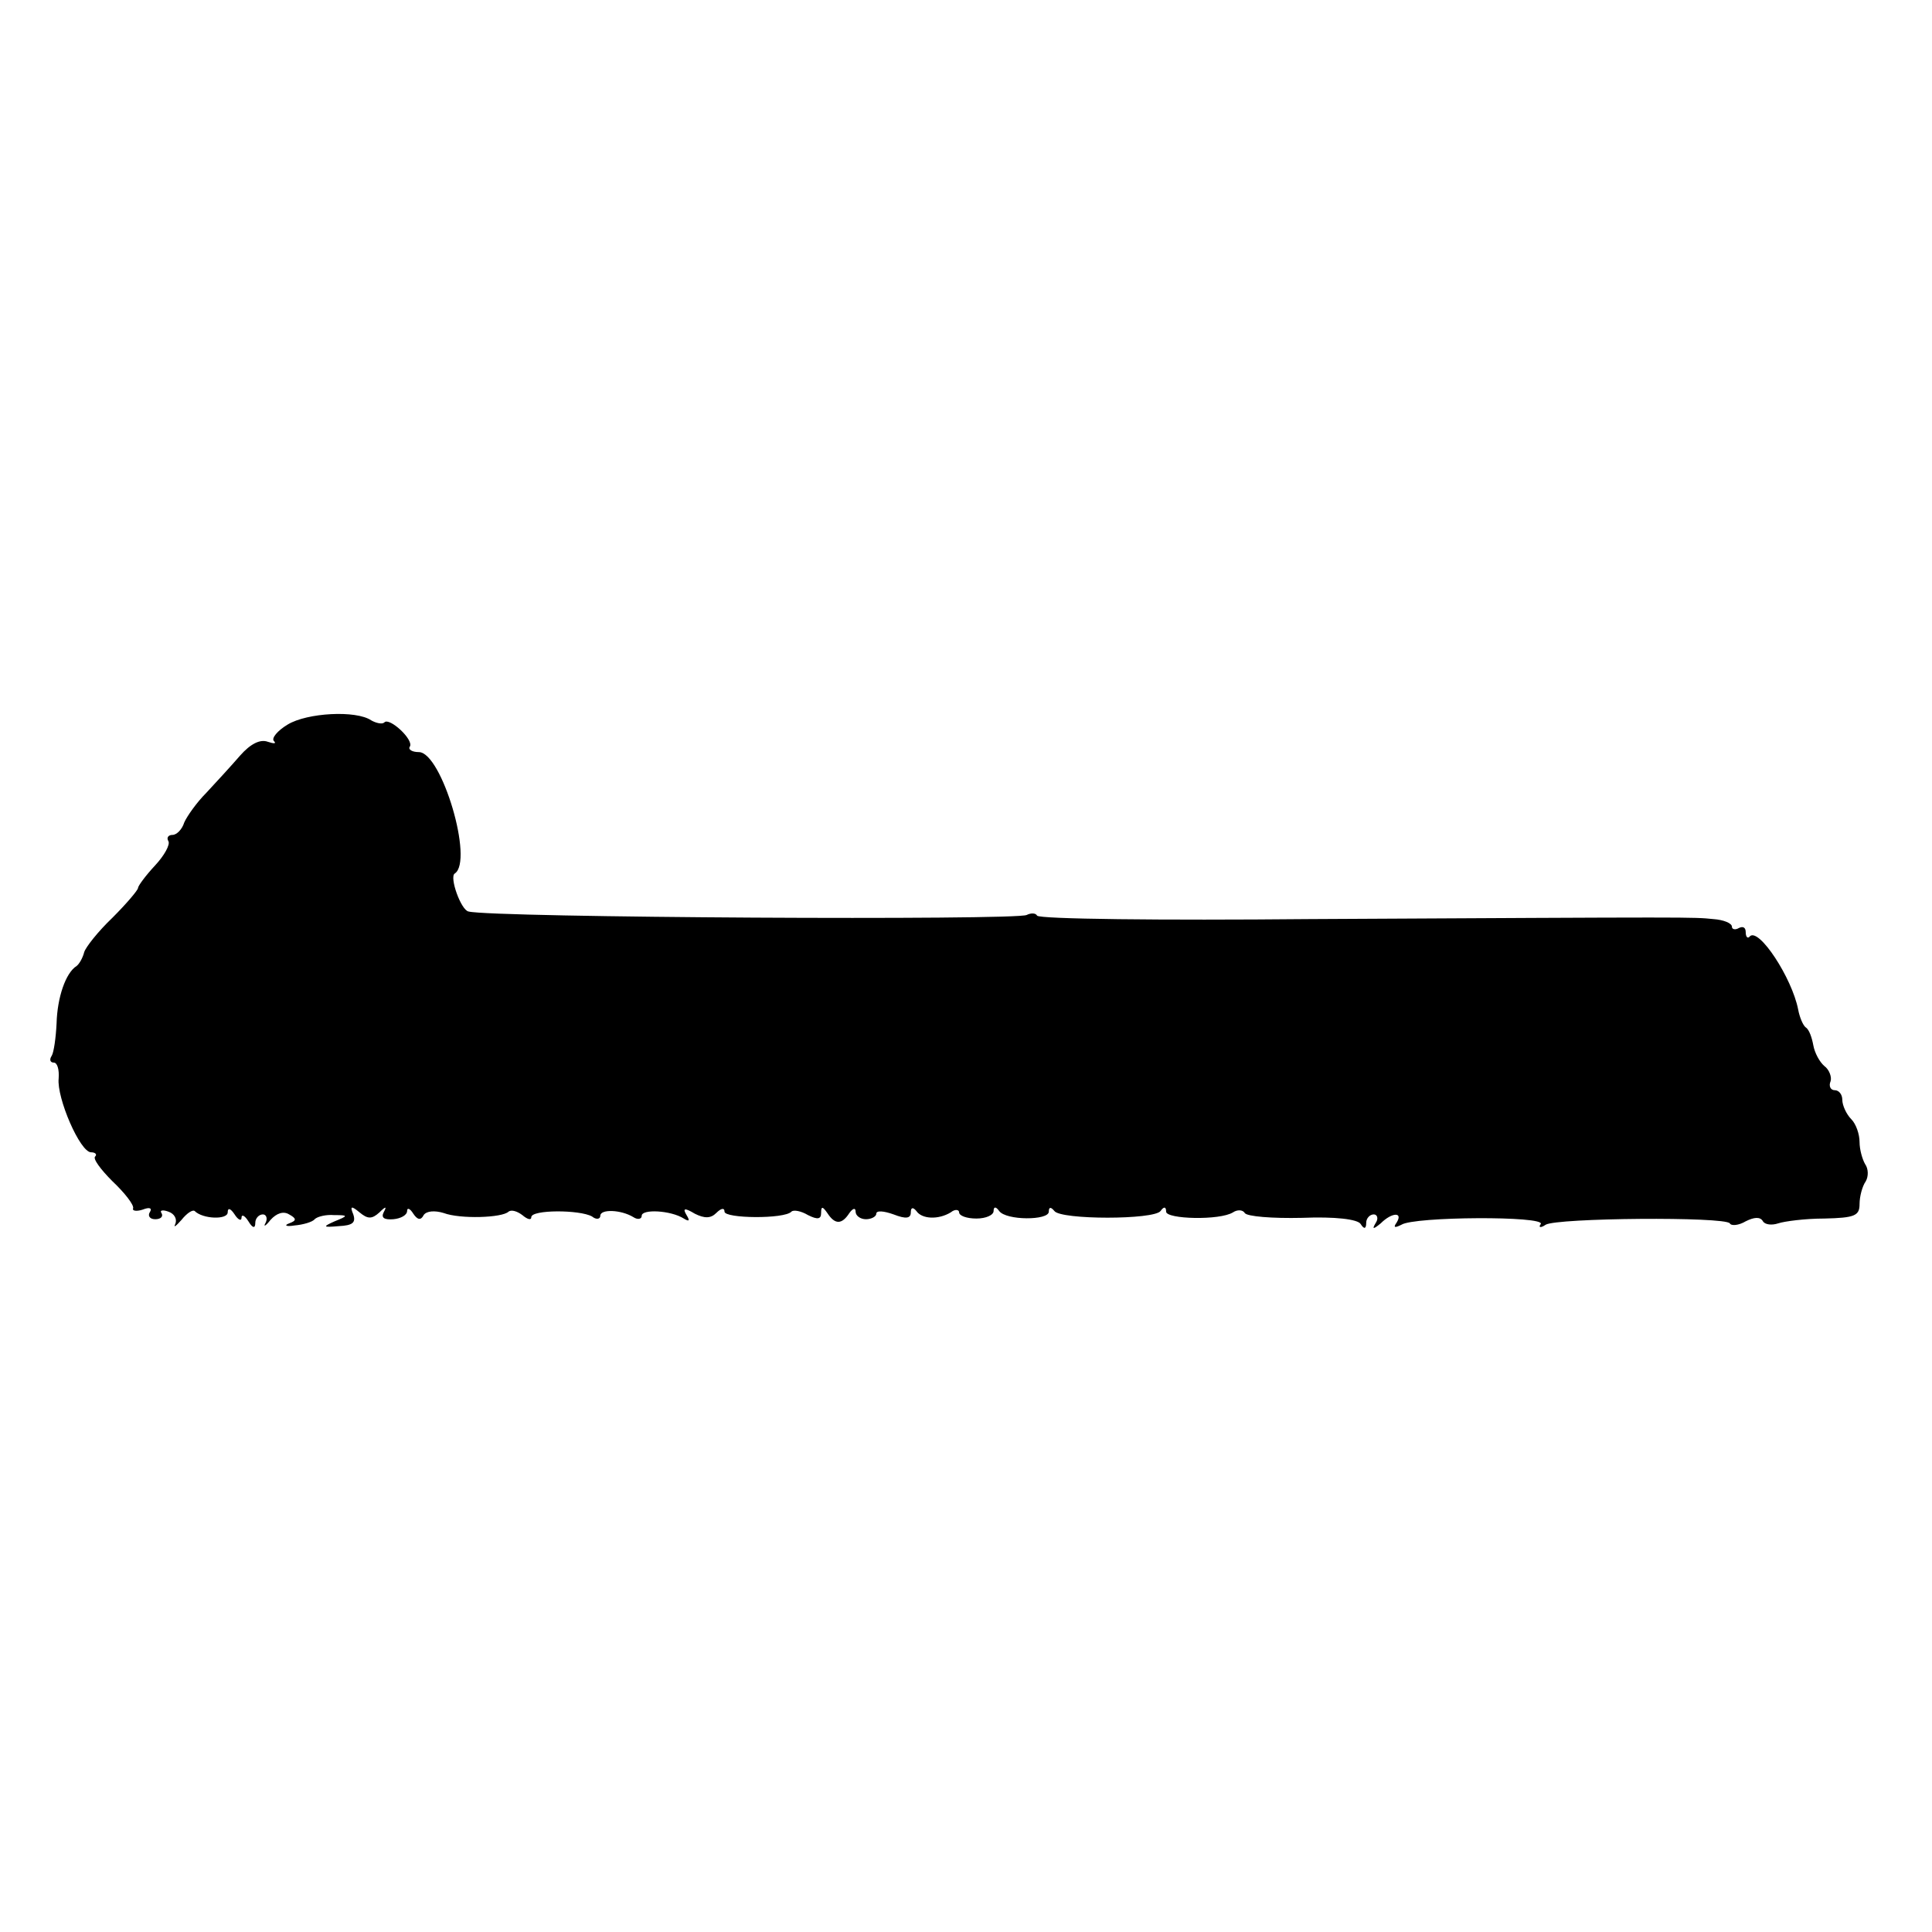
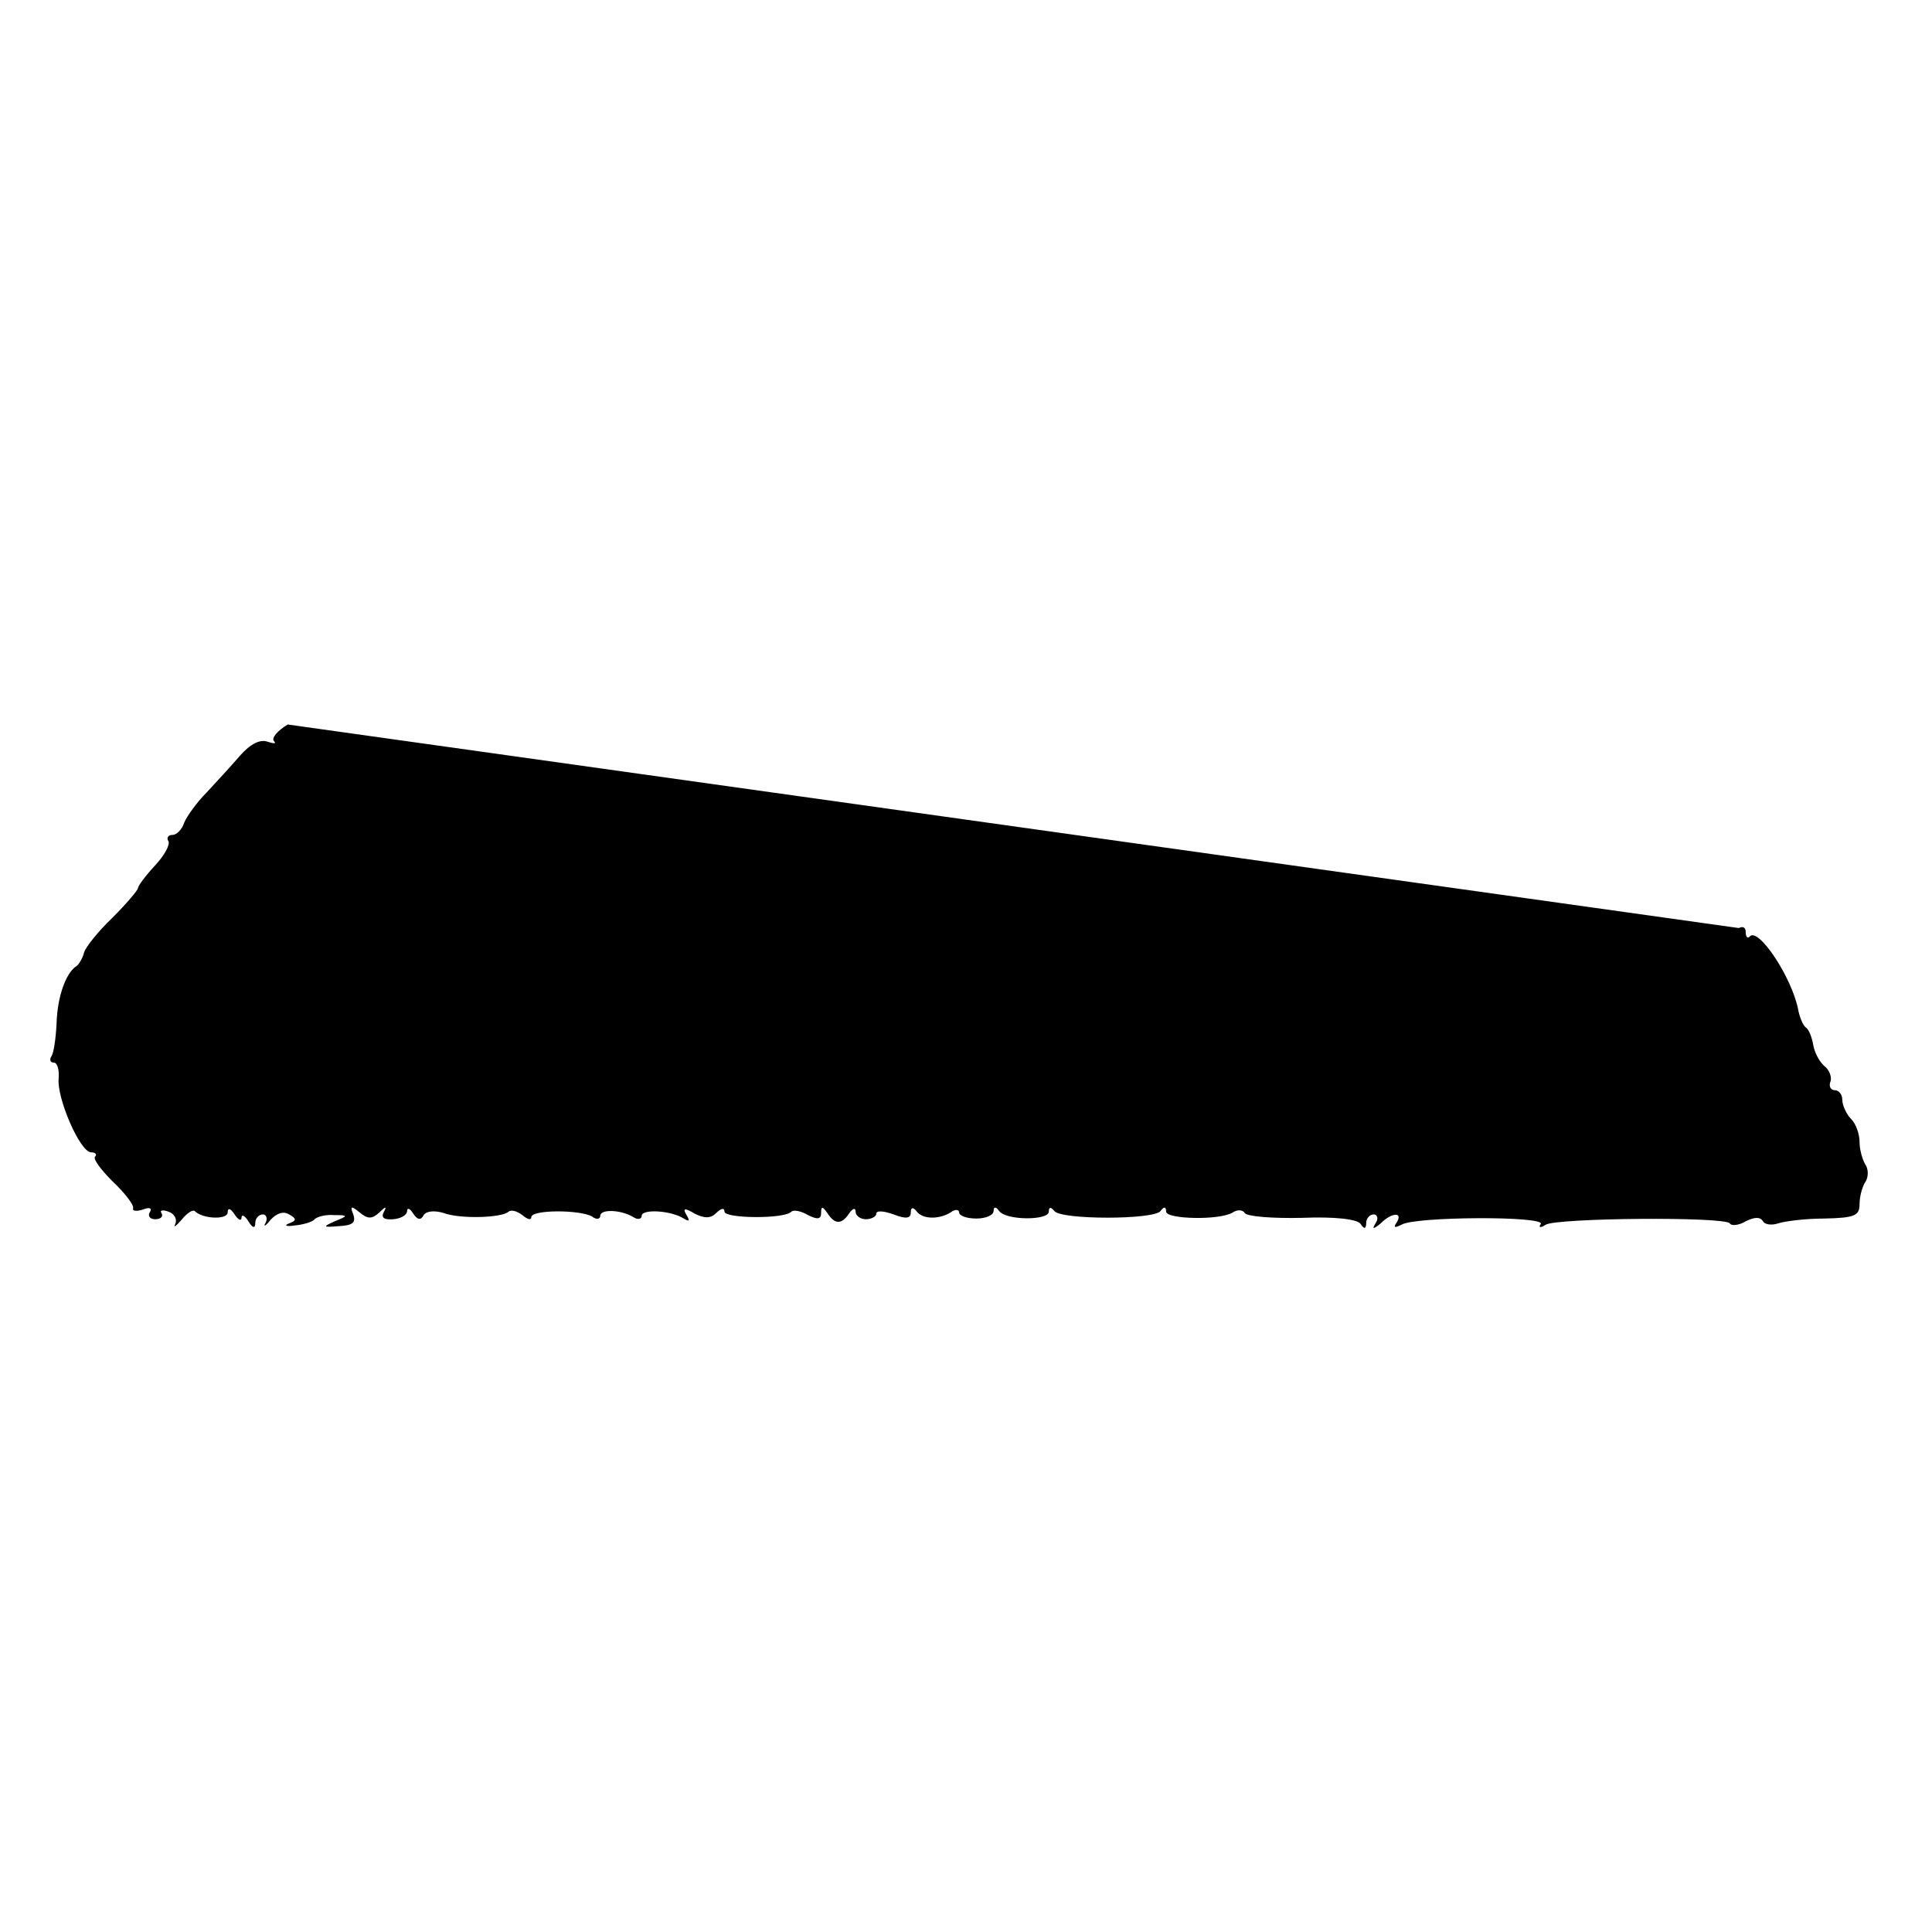
<svg xmlns="http://www.w3.org/2000/svg" version="1" width="373.333" height="373.333" viewBox="0 0 280 280">
-   <path d="M41.7 105c-1.5.9-2.4 2-2 2.4.4.4 0 .4-.9.1-1.1-.4-2.5.3-4 2-1.3 1.5-3.5 3.9-4.9 5.4-1.4 1.4-2.8 3.4-3.2 4.3-.3 1-1.1 1.8-1.7 1.8-.6 0-.9.4-.6.9.3.5-.6 2.1-1.9 3.5-1.4 1.5-2.5 3-2.5 3.3 0 .3-1.7 2.3-3.7 4.3-2.1 2-3.9 4.3-4.1 5-.2.8-.7 1.7-1.1 2-1.6 1-2.8 4.6-2.9 8.3-.1 2.1-.4 4.2-.7 4.7-.4.6-.2 1 .3 1s.8 1 .7 2.3c-.3 2.8 3.1 10.7 4.7 10.7.6 0 .9.3.6.6-.4.3.8 1.9 2.5 3.6 1.8 1.7 3.1 3.4 3 3.9-.2.4.5.5 1.4.2 1-.4 1.4-.2 1 .4-.3.5 0 1 .8 1s1.2-.4.9-.9c-.3-.4.2-.5 1-.2.9.3 1.3 1.1 1 1.8-.3.6.1.3.9-.6.8-1 1.6-1.5 1.9-1.3 1.2 1.2 4.8 1.3 4.8.2 0-.7.4-.6 1 .3.5.8 1 1 1 .5 0-.6.5-.3 1 .5.6 1 1 1.1 1 .2 0-.6.5-1.2 1.1-1.2.5 0 .7.6.4 1.2-.4.7 0 .5.7-.4.9-1 1.9-1.3 2.7-.8 1.1.6 1.1.9 0 1.3-.8.3-.4.5.8.3 1.2-.1 2.6-.5 2.9-.9.4-.4 1.7-.7 2.8-.6 2.1 0 2.1.1.1.9-1.8.8-1.7.9.6.7 2-.1 2.5-.5 2.1-1.7-.5-1.2-.3-1.3.9-.3s1.8 1 2.9 0c.9-.9 1.1-.9.6 0-.4.8.1 1.1 1.4 1 1.1-.1 2-.6 2-1.2 0-.5.4-.4.9.4.6.9 1.1 1 1.5.2.4-.6 1.6-.7 2.9-.3 2.4.9 8.5.7 9.4-.2.4-.3 1.2-.1 2 .5.7.6 1.3.8 1.3.3 0-1.1 7-1.1 8.8-.1.6.5 1.2.4 1.2-.1 0-1 3-.9 4.8.2.6.4 1.2.3 1.2-.2 0-1 4.2-.8 6.1.4.8.5.9.3.4-.5-.6-1-.3-1.1 1.2-.2 1.4.7 2.3.7 3.1-.1.7-.7 1.2-.8 1.2-.2 0 1 8.7 1.1 9.7 0 .3-.3 1.4-.1 2.4.5 1.4.7 1.9.6 1.9-.3 0-1 .2-1 .9 0 1.1 1.7 2.1 1.7 3.2 0 .5-.7.9-.8.9-.2 0 .6.7 1.1 1.5 1.1s1.5-.4 1.5-.8c0-.5 1.1-.4 2.5.1 1.8.7 2.5.6 2.5-.3 0-.7.3-.8.8-.2.8 1.2 3.2 1.3 5 .2.6-.5 1.2-.4 1.2 0 0 .5 1.1.9 2.5.9s2.5-.5 2.5-1.1c0-.6.3-.7.8 0 1 1.4 7.2 1.4 7.2.1 0-.7.3-.7.8-.1.9 1.3 14.5 1.3 15.4 0 .5-.7.8-.6.8.1 0 1.1 7.8 1.3 9.7.1.6-.4 1.4-.4 1.7.1.3.5 4 .8 8.3.7 4.8-.2 8.1.2 8.5.9.5.8.8.7.8-.2 0-.6.5-1.2 1.1-1.2.5 0 .7.6.3 1.2-.6 1-.4 1 .7.1 1.6-1.6 3.3-1.7 2.3-.1-.5.7-.3.8.7.3 1.8-1.2 20.9-1.3 20.2-.1-.4.5 0 .6.7.1 1.6-1 26-1.2 26.7-.2.2.4 1.3.3 2.3-.3 1.2-.6 2.1-.7 2.5 0 .3.5 1.3.6 2.2.3.9-.3 3.9-.7 6.7-.7 4.4-.1 5.1-.4 5.1-2.1 0-1.1.4-2.6.9-3.3.4-.7.4-1.8-.1-2.5-.4-.7-.8-2.1-.8-3.2s-.5-2.6-1.2-3.3c-.7-.7-1.3-2-1.3-2.8 0-.8-.5-1.4-1.1-1.4-.6 0-.9-.6-.6-1.3.2-.6-.2-1.7-.9-2.2-.7-.6-1.4-1.9-1.6-3-.2-1.1-.6-2.3-1.1-2.6-.4-.3-.9-1.5-1.1-2.6-.9-4.6-5.7-11.9-7-10.6-.3.4-.6.1-.6-.6s-.4-.9-1-.6c-.5.3-1 .2-1-.2 0-.5-1.2-1-2.7-1.1-3-.3-2.1-.3-58.6 0-21.4.2-39.1 0-39.4-.5-.2-.4-.9-.4-1.5-.1-1.3.8-77.5.4-80.9-.5-1.1-.2-2.8-5-2-5.5 2.8-1.8-1.9-17.6-5.2-17.6-1 0-1.6-.4-1.3-.8.6-1-3-4.3-3.7-3.5-.3.3-1.2.1-1.9-.3-2.2-1.5-9.3-1.1-12.1.6z" />
+   <path d="M41.7 105c-1.5.9-2.4 2-2 2.4.4.4 0 .4-.9.1-1.1-.4-2.5.3-4 2-1.3 1.5-3.5 3.9-4.9 5.4-1.4 1.4-2.8 3.4-3.2 4.3-.3 1-1.1 1.8-1.7 1.8-.6 0-.9.4-.6.9.3.5-.6 2.1-1.9 3.5-1.4 1.5-2.5 3-2.5 3.3 0 .3-1.7 2.3-3.7 4.3-2.1 2-3.9 4.3-4.1 5-.2.8-.7 1.7-1.1 2-1.6 1-2.8 4.6-2.9 8.3-.1 2.1-.4 4.2-.7 4.7-.4.6-.2 1 .3 1s.8 1 .7 2.3c-.3 2.8 3.1 10.7 4.7 10.7.6 0 .9.3.6.6-.4.3.8 1.9 2.5 3.6 1.8 1.7 3.1 3.4 3 3.9-.2.4.5.5 1.4.2 1-.4 1.4-.2 1 .4-.3.5 0 1 .8 1s1.2-.4.9-.9c-.3-.4.2-.5 1-.2.9.3 1.3 1.1 1 1.8-.3.6.1.3.9-.6.8-1 1.6-1.5 1.9-1.3 1.2 1.2 4.8 1.3 4.8.2 0-.7.4-.6 1 .3.5.8 1 1 1 .5 0-.6.5-.3 1 .5.6 1 1 1.1 1 .2 0-.6.5-1.2 1.1-1.2.5 0 .7.6.4 1.2-.4.7 0 .5.7-.4.9-1 1.9-1.3 2.7-.8 1.1.6 1.1.9 0 1.3-.8.3-.4.5.8.3 1.2-.1 2.6-.5 2.9-.9.4-.4 1.7-.7 2.8-.6 2.1 0 2.1.1.1.9-1.8.8-1.7.9.6.7 2-.1 2.5-.5 2.1-1.7-.5-1.2-.3-1.3.9-.3s1.8 1 2.9 0c.9-.9 1.1-.9.6 0-.4.8.1 1.1 1.4 1 1.1-.1 2-.6 2-1.2 0-.5.4-.4.9.4.6.9 1.1 1 1.5.2.4-.6 1.6-.7 2.9-.3 2.4.9 8.5.7 9.4-.2.4-.3 1.2-.1 2 .5.7.6 1.3.8 1.3.3 0-1.1 7-1.1 8.8-.1.6.5 1.2.4 1.2-.1 0-1 3-.9 4.8.2.6.4 1.2.3 1.2-.2 0-1 4.2-.8 6.1.4.8.5.9.3.4-.5-.6-1-.3-1.1 1.2-.2 1.4.7 2.3.7 3.1-.1.7-.7 1.2-.8 1.2-.2 0 1 8.7 1.1 9.7 0 .3-.3 1.4-.1 2.4.5 1.4.7 1.9.6 1.9-.3 0-1 .2-1 .9 0 1.1 1.7 2.1 1.7 3.2 0 .5-.7.9-.8.9-.2 0 .6.7 1.1 1.5 1.1s1.5-.4 1.5-.8c0-.5 1.1-.4 2.5.1 1.8.7 2.5.6 2.5-.3 0-.7.3-.8.8-.2.8 1.2 3.2 1.3 5 .2.6-.5 1.2-.4 1.2 0 0 .5 1.1.9 2.5.9s2.5-.5 2.5-1.1c0-.6.3-.7.8 0 1 1.4 7.2 1.4 7.2.1 0-.7.3-.7.8-.1.9 1.3 14.5 1.3 15.4 0 .5-.7.8-.6.8.1 0 1.1 7.8 1.3 9.7.1.6-.4 1.4-.4 1.7.1.3.5 4 .8 8.3.7 4.8-.2 8.1.2 8.5.9.5.8.8.7.8-.2 0-.6.5-1.2 1.1-1.2.5 0 .7.6.3 1.2-.6 1-.4 1 .7.1 1.6-1.6 3.3-1.7 2.3-.1-.5.7-.3.8.7.3 1.8-1.2 20.9-1.3 20.2-.1-.4.5 0 .6.7.1 1.6-1 26-1.2 26.7-.2.2.4 1.3.3 2.3-.3 1.2-.6 2.1-.7 2.5 0 .3.5 1.3.6 2.2.3.9-.3 3.9-.7 6.7-.7 4.4-.1 5.1-.4 5.1-2.1 0-1.1.4-2.6.9-3.3.4-.7.4-1.8-.1-2.5-.4-.7-.8-2.1-.8-3.2s-.5-2.6-1.2-3.3c-.7-.7-1.3-2-1.3-2.8 0-.8-.5-1.4-1.1-1.4-.6 0-.9-.6-.6-1.3.2-.6-.2-1.7-.9-2.2-.7-.6-1.4-1.9-1.6-3-.2-1.1-.6-2.3-1.1-2.6-.4-.3-.9-1.5-1.1-2.6-.9-4.6-5.7-11.9-7-10.6-.3.4-.6.1-.6-.6s-.4-.9-1-.6z" />
</svg>